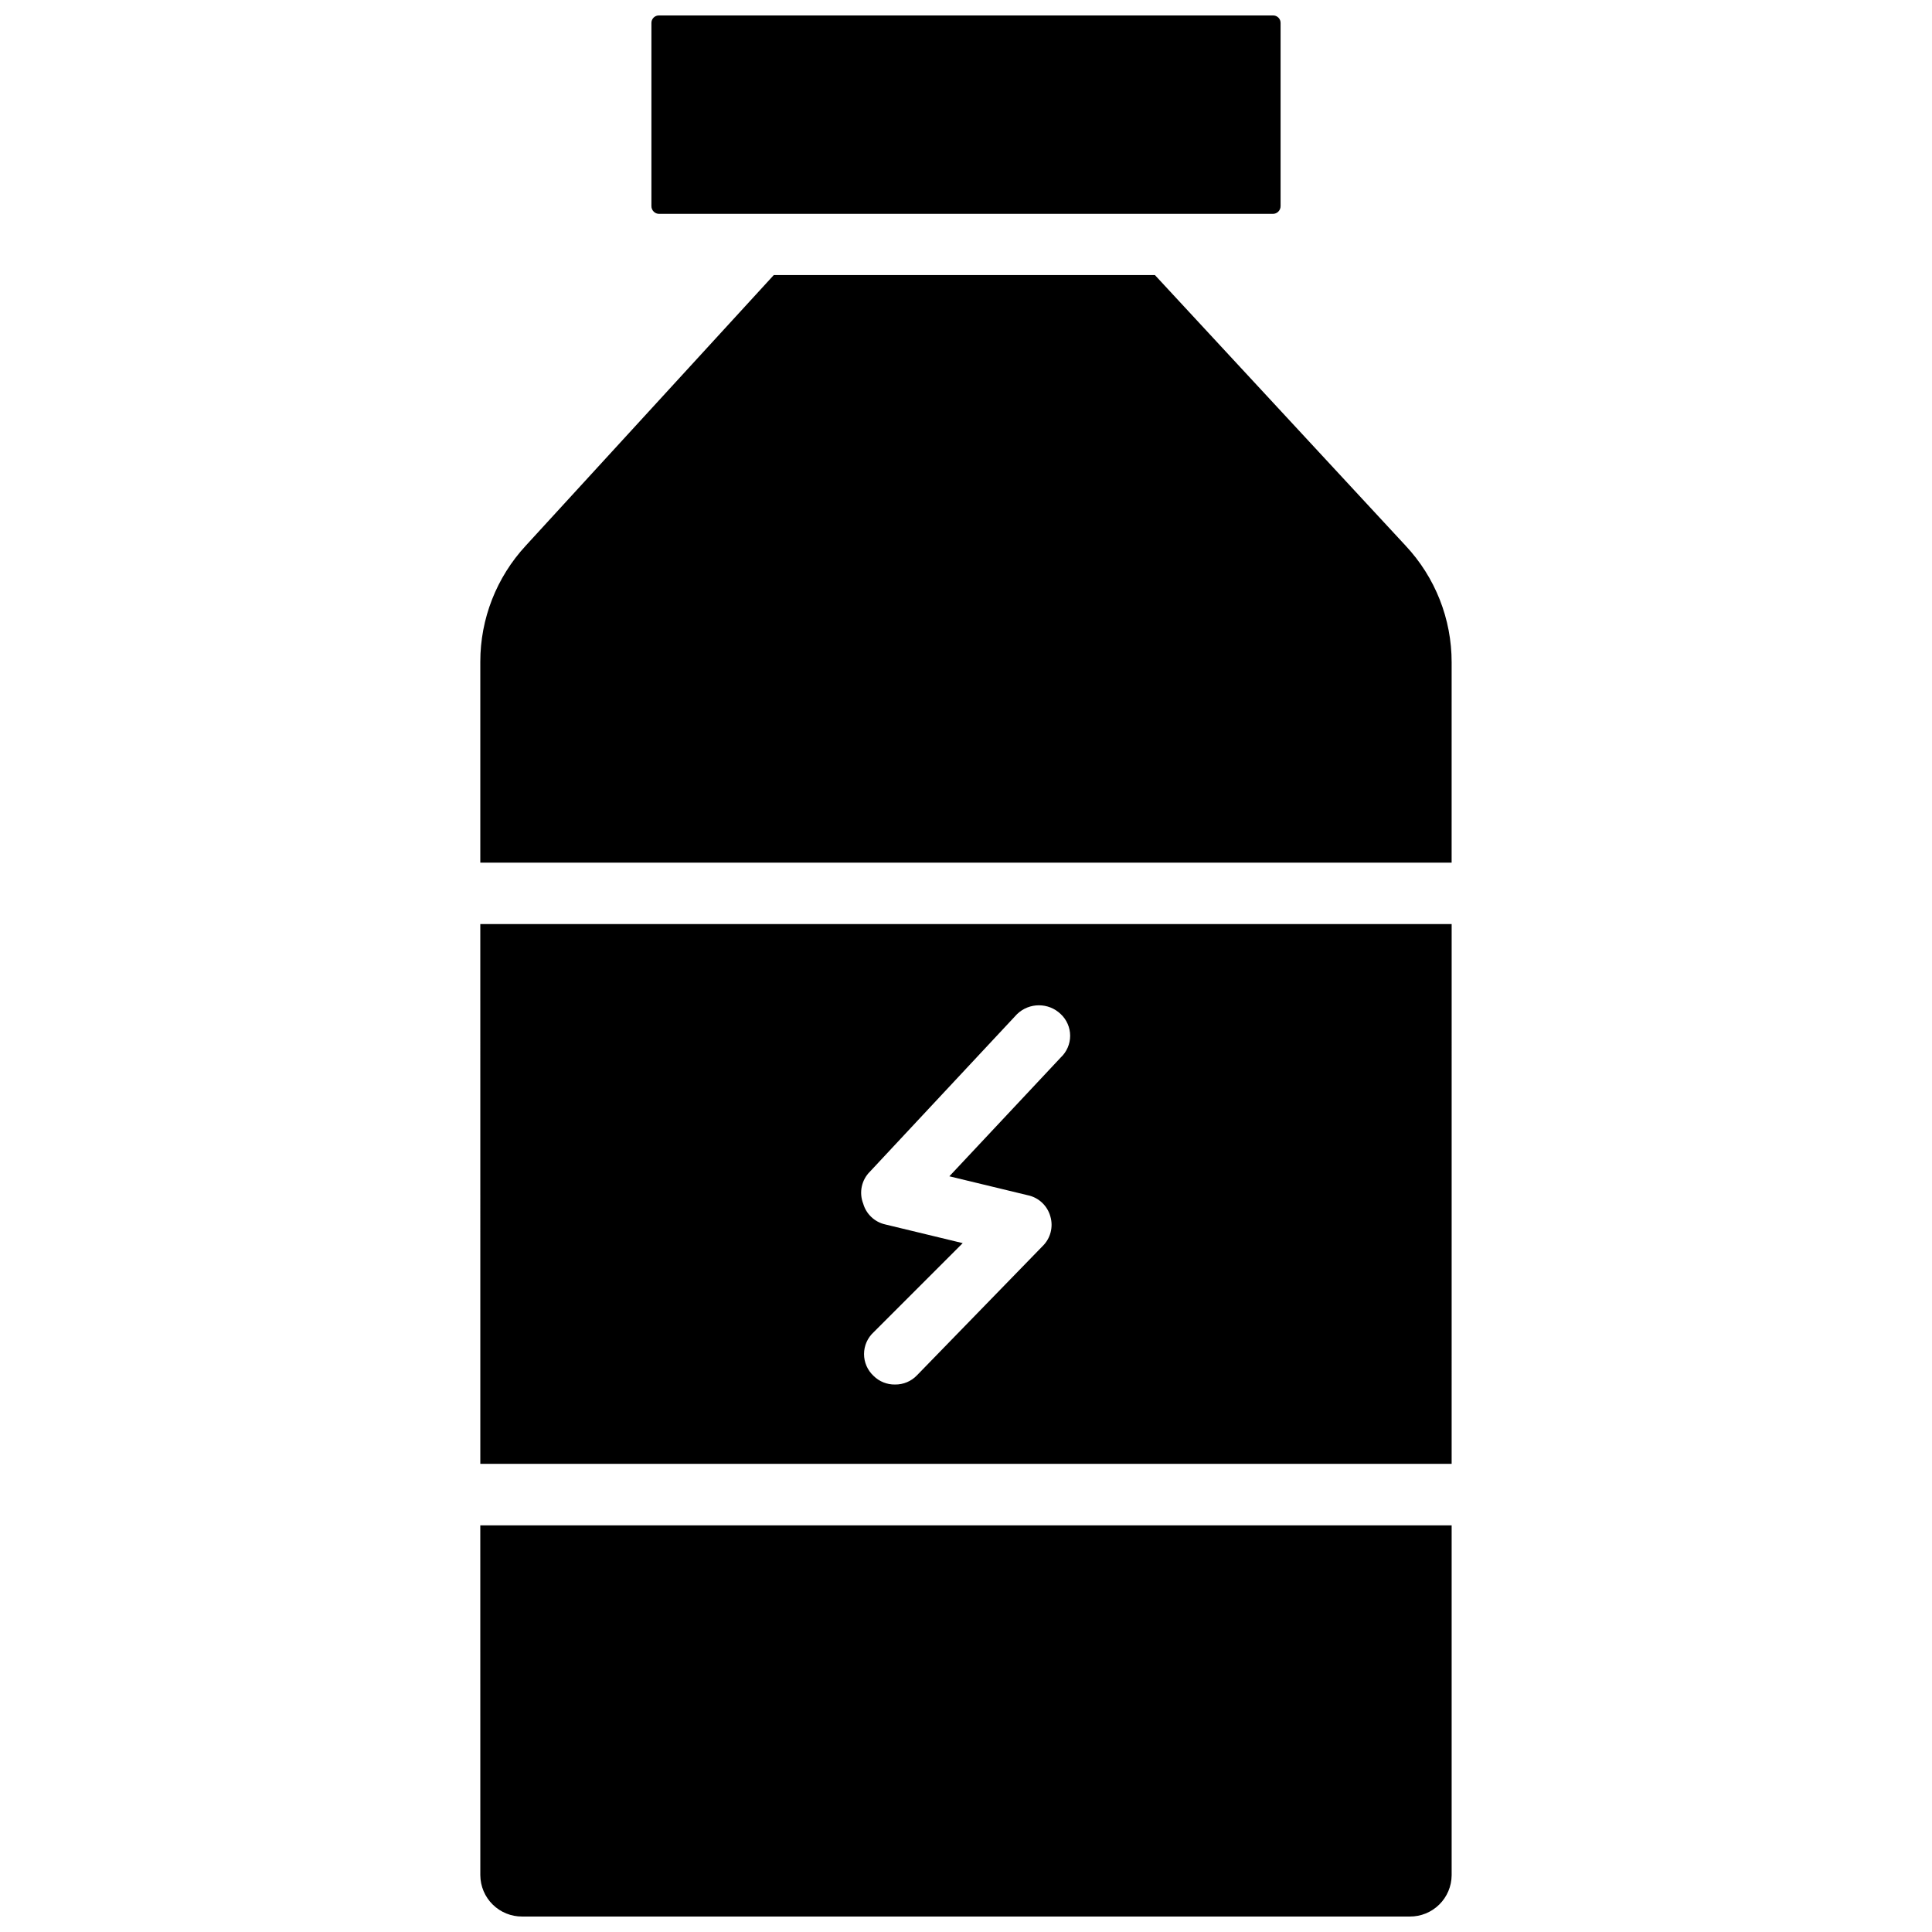
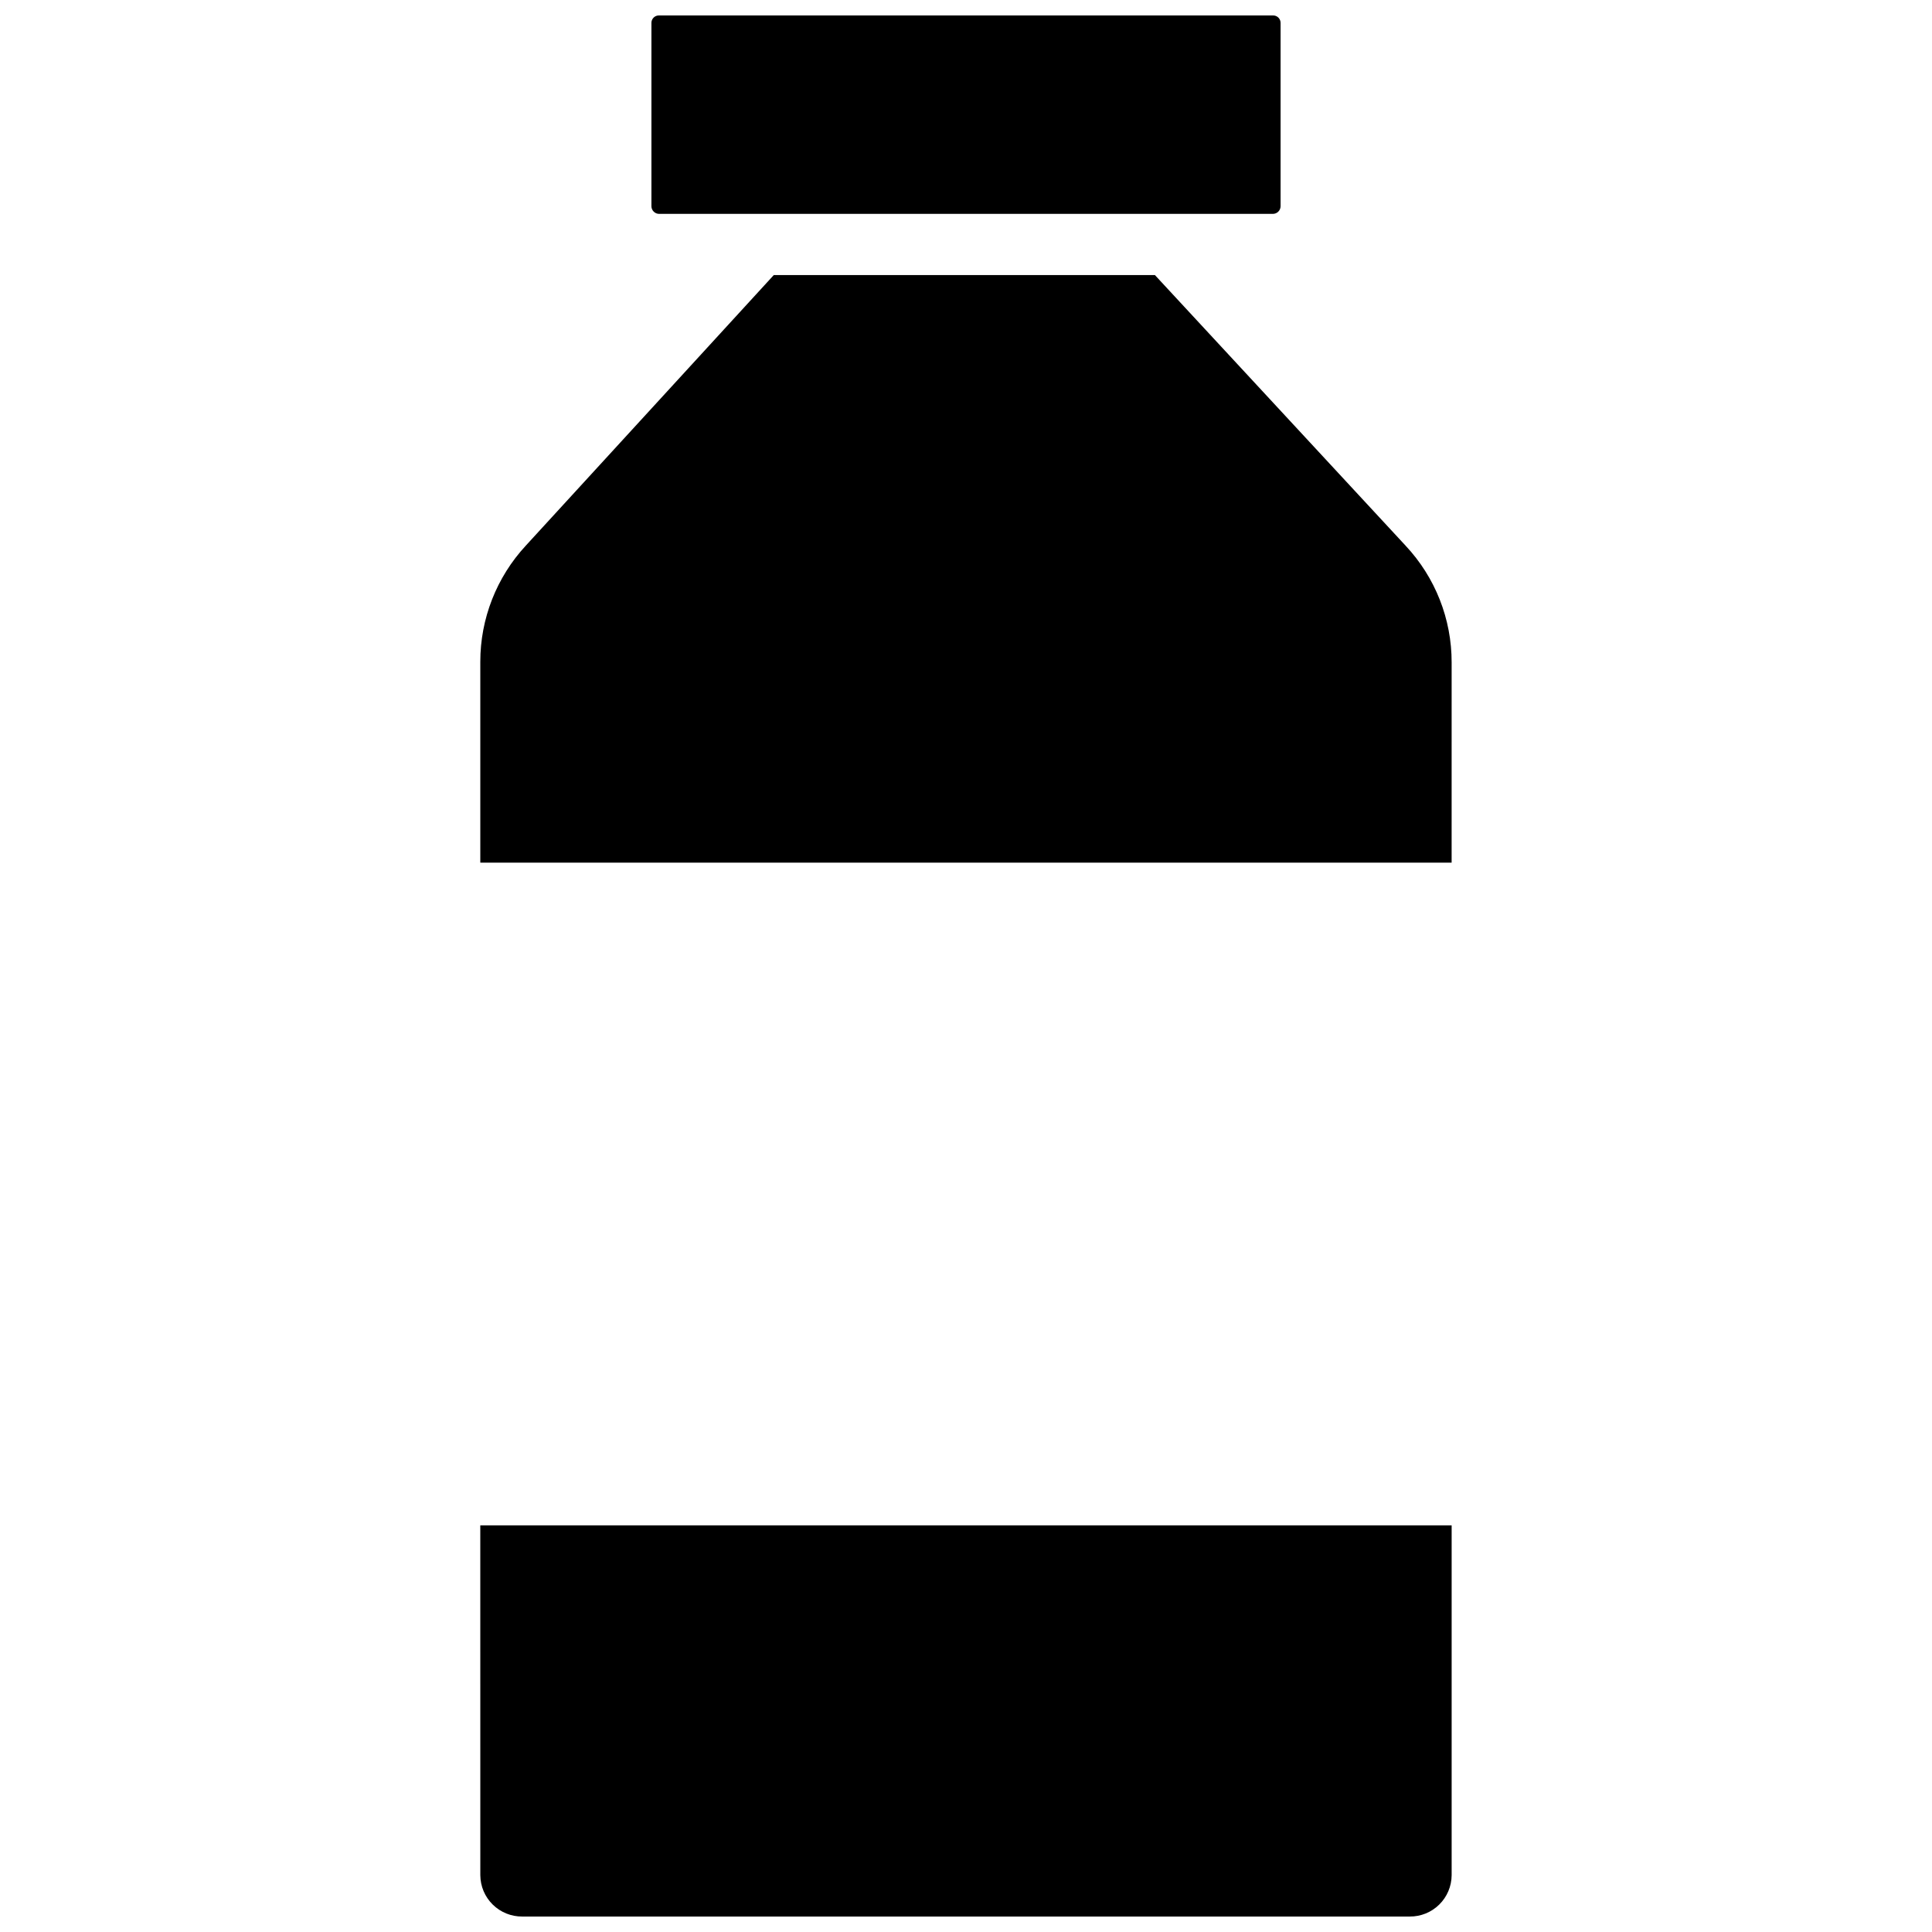
<svg xmlns="http://www.w3.org/2000/svg" width="800px" height="800px" version="1.1" viewBox="144 144 512 512">
  <defs>
    <clipPath id="b">
      <path d="m316 148.09h168v52.906h-168z" />
    </clipPath>
    <clipPath id="a">
      <path d="m271 548h258v103.9h-258z" />
    </clipPath>
  </defs>
  <g clip-path="url(#b)">
    <path d="m318.68 200.68h162.64c0.543 0 1.062-0.215 1.449-0.602 0.383-0.383 0.598-0.902 0.598-1.445v-48.492c0.023-0.551-0.188-1.082-0.574-1.473-0.391-0.387-0.922-0.598-1.473-0.574h-162.64c-0.547-0.023-1.082 0.188-1.473 0.574-0.387 0.391-0.598 0.922-0.574 1.473v48.492c0 0.543 0.215 1.062 0.602 1.445 0.383 0.387 0.902 0.602 1.445 0.602z" />
  </g>
  <path d="m516.5 288.61-66.438-71.715h-101l-65.73 71.715c-7.75 8.375-12.055 19.367-12.047 30.781v53.215h257.41l0.004-53.059c0.02-11.492-4.344-22.555-12.203-30.938z" />
  <g clip-path="url(#a)">
    <path d="m271.29 640.96c0.023 2.922 1.203 5.719 3.285 7.769s4.894 3.195 7.816 3.172h235.21c2.926 0.023 5.734-1.121 7.816-3.172s3.262-4.848 3.285-7.769v-92.73h-257.42z" />
  </g>
-   <path d="m271.29 531.93h257.41l0.004-143.04h-257.42zm103.28-77.461 38.965-41.723h0.004c3.231-3.109 8.34-3.109 11.57 0 1.59 1.488 2.492 3.57 2.492 5.746 0 2.18-0.902 4.262-2.492 5.75l-29.52 31.488 20.859 5.039v-0.004c2.856 0.625 5.125 2.777 5.906 5.59 0.832 2.801 0.043 5.832-2.047 7.871l-33.297 34.242-0.004 0.004c-1.516 1.59-3.625 2.473-5.824 2.438-2.117 0.035-4.164-0.789-5.668-2.281-1.613-1.492-2.535-3.59-2.535-5.785 0-2.199 0.922-4.297 2.535-5.785l23.617-23.617-20.547-4.961c-2.801-0.637-5.035-2.746-5.824-5.508-1.156-2.941-0.445-6.289 1.809-8.504z" />
</svg>